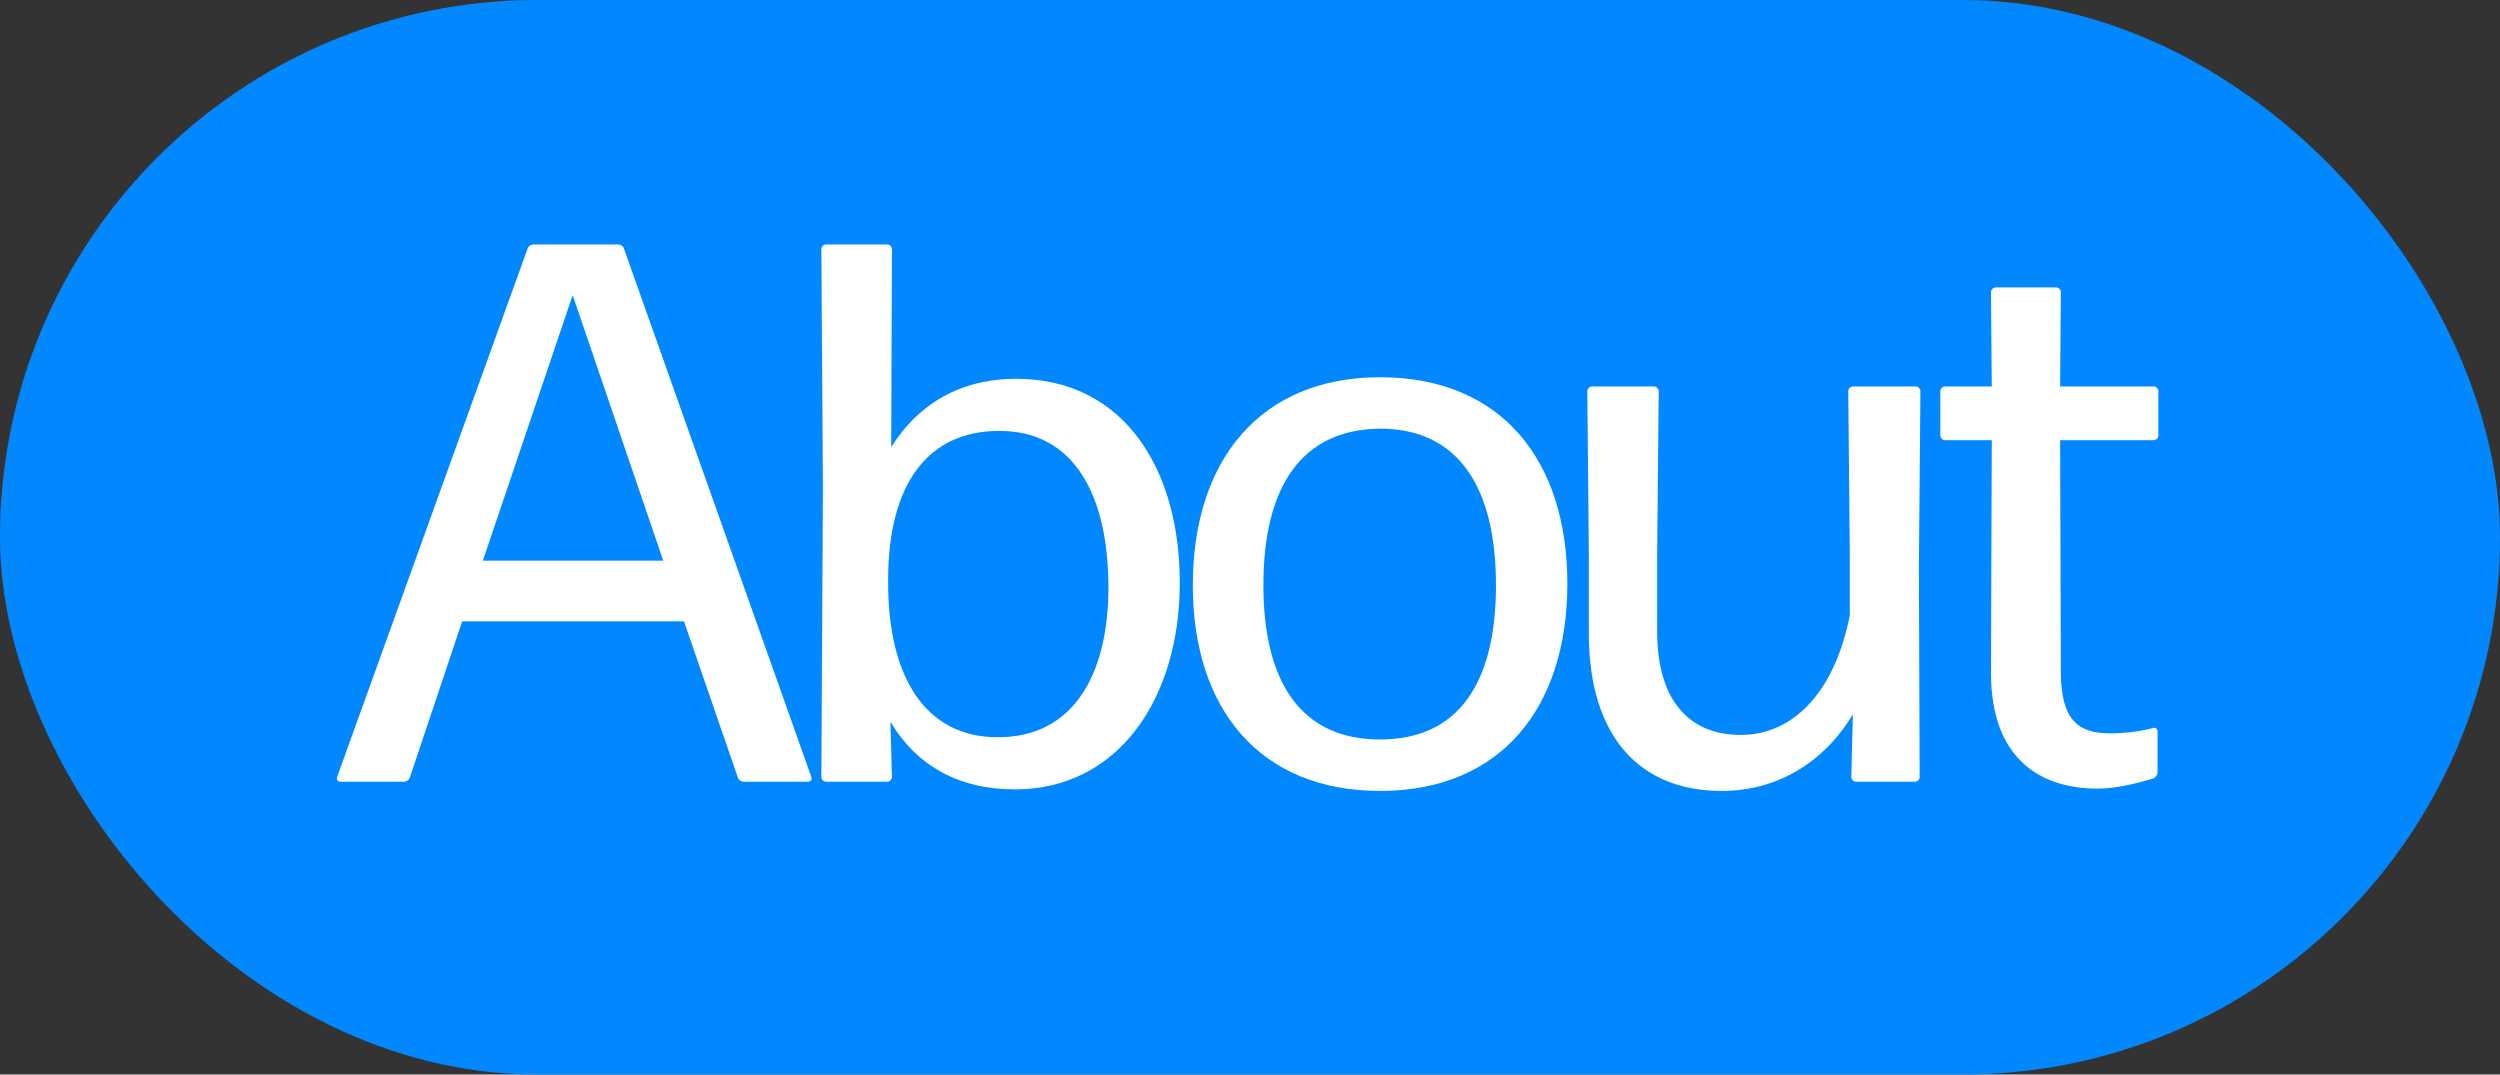
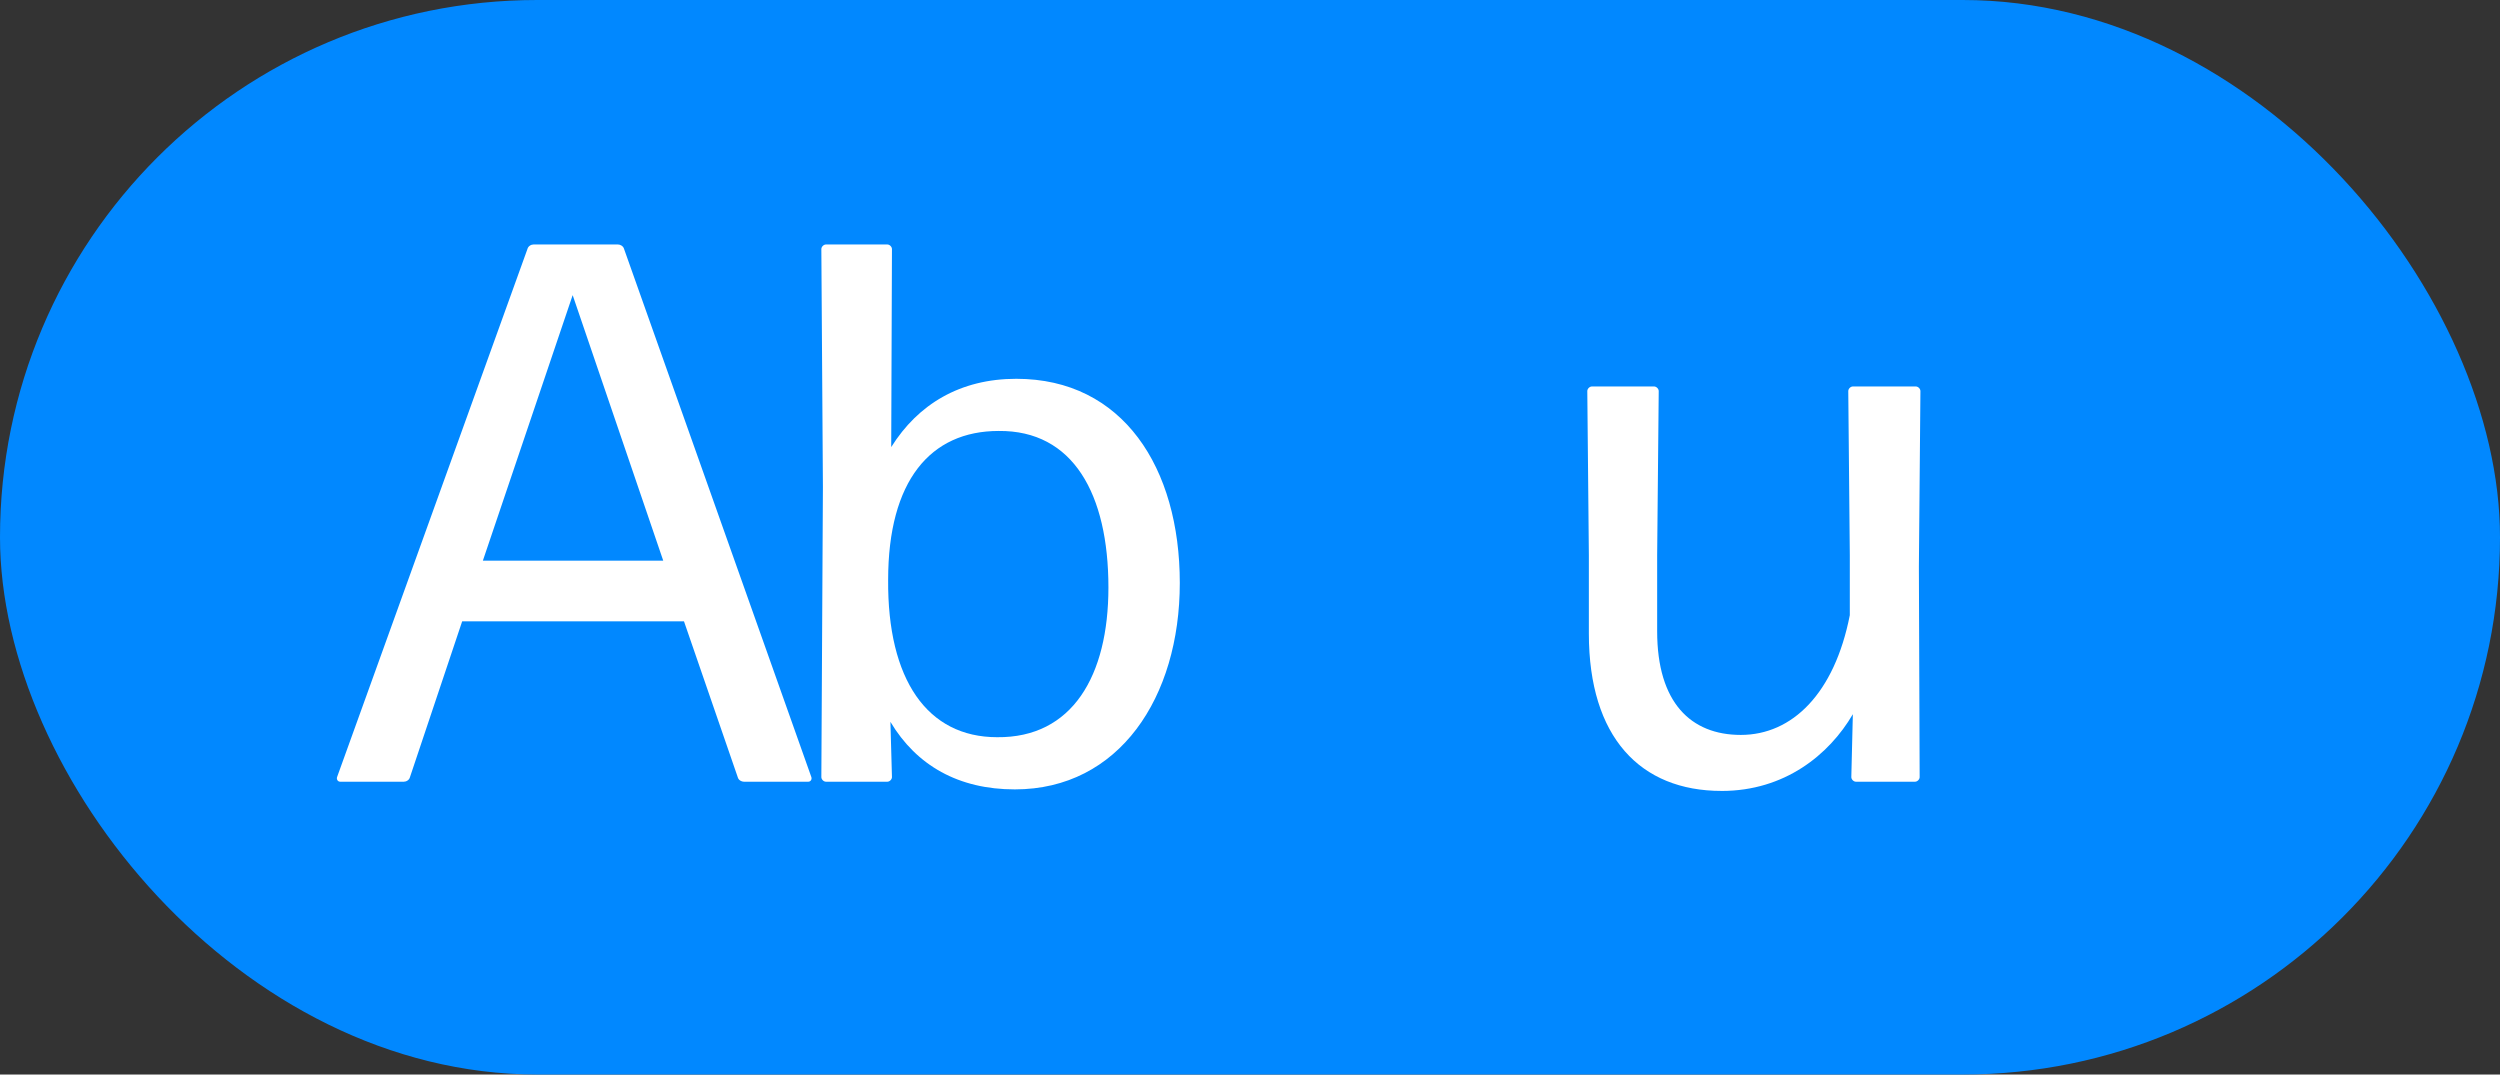
<svg xmlns="http://www.w3.org/2000/svg" id="a" data-name="Layer 1" width="97.718" height="42" viewBox="0 0 97.718 42">
  <rect x="0" y="0" width="97.718" height="42" fill="#333333" stroke="none" />
  <rect x="0" y="0" width="97.718" height="42" rx="21" ry="21" fill="#0188ff" />
  <g>
    <path d="M29.075,30.555c-.09,0-.211-.06-.24-.18l-2.1-6.089h-8.67l-2.04,6.089c-.03.12-.149.18-.24.18h-2.489c-.09,0-.15-.09-.121-.18l7.44-20.639c.03-.12.149-.18.239-.18h3.301c.09,0,.209.06.24.18l7.319,20.639c.03.09-.03.18-.12.18h-2.52ZM25.924,21.915l-3.54-10.379-3.51,10.379h7.05Z" fill="#fff" />
    <path d="M39.664,30.855c-2.19,0-3.84-.93-4.86-2.64l.06,2.16c0,.09-.09.18-.18.18h-2.399c-.091,0-.181-.09-.181-.18l.061-11.339-.061-9.3c0-.09.09-.18.181-.18h2.399c.09,0,.18.09.18.18l-.029,7.74c1.05-1.68,2.699-2.67,4.89-2.67,4.17,0,6.39,3.48,6.39,7.98,0,4.47-2.369,8.069-6.449,8.069ZM38.974,28.815c2.94.03,4.351-2.4,4.351-5.85,0-3.66-1.381-6.149-4.291-6.12-2.67,0-4.319,1.95-4.319,5.82-.03,3.9,1.53,6.15,4.26,6.15Z" fill="#fff" />
-     <path d="M53.944,30.915c-4.68,0-7.32-3.18-7.32-8.04,0-4.89,2.641-8.13,7.32-8.13,4.709,0,7.319,3.21,7.319,8.07s-2.61,8.1-7.319,8.1ZM53.944,28.905c3.029,0,4.529-2.16,4.529-6.03s-1.5-6.12-4.529-6.12c-3.061.03-4.561,2.25-4.561,6.12s1.53,6.03,4.561,6.03Z" fill="#fff" />
    <path d="M67.293,30.915c-3.18,0-5.189-2.1-5.189-6.149v-3.06l-.061-6.42c0-.09.09-.18.181-.18h2.43c.09,0,.181.09.181.18l-.061,6.42v2.97c0,2.79,1.32,4.05,3.27,4.05,2.01,0,3.66-1.62,4.26-4.68v-2.34l-.06-6.42c0-.09.09-.18.18-.18h2.46c.09,0,.18.09.18.18l-.06,6.87.03,8.219c0,.09-.09.18-.18.18h-2.311c-.09,0-.18-.09-.18-.18l.06-2.459c-.93,1.59-2.67,3-5.13,3Z" fill="#fff" />
-     <path d="M84.332,30.195c0,.09-.09.21-.18.24-.63.18-1.41.39-2.16.39-2.25,0-4.17-1.17-4.17-4.53l.031-9.09h-1.83c-.09,0-.181-.09-.181-.18v-1.74c0-.09.091-.18.181-.18h1.83l-.031-3.69c0-.09.091-.18.181-.18h2.37c.09,0,.18.09.18.18l-.029,3.69h3.659c.09,0,.181.09.181.18v1.74c0,.09-.091.18-.181.18h-3.659l.029,9.03c0,1.86.63,2.43,1.92,2.43.63,0,1.26-.09,1.68-.21.09-.03.18.03.18.12v1.62Z" fill="#fff" />
  </g>
</svg>